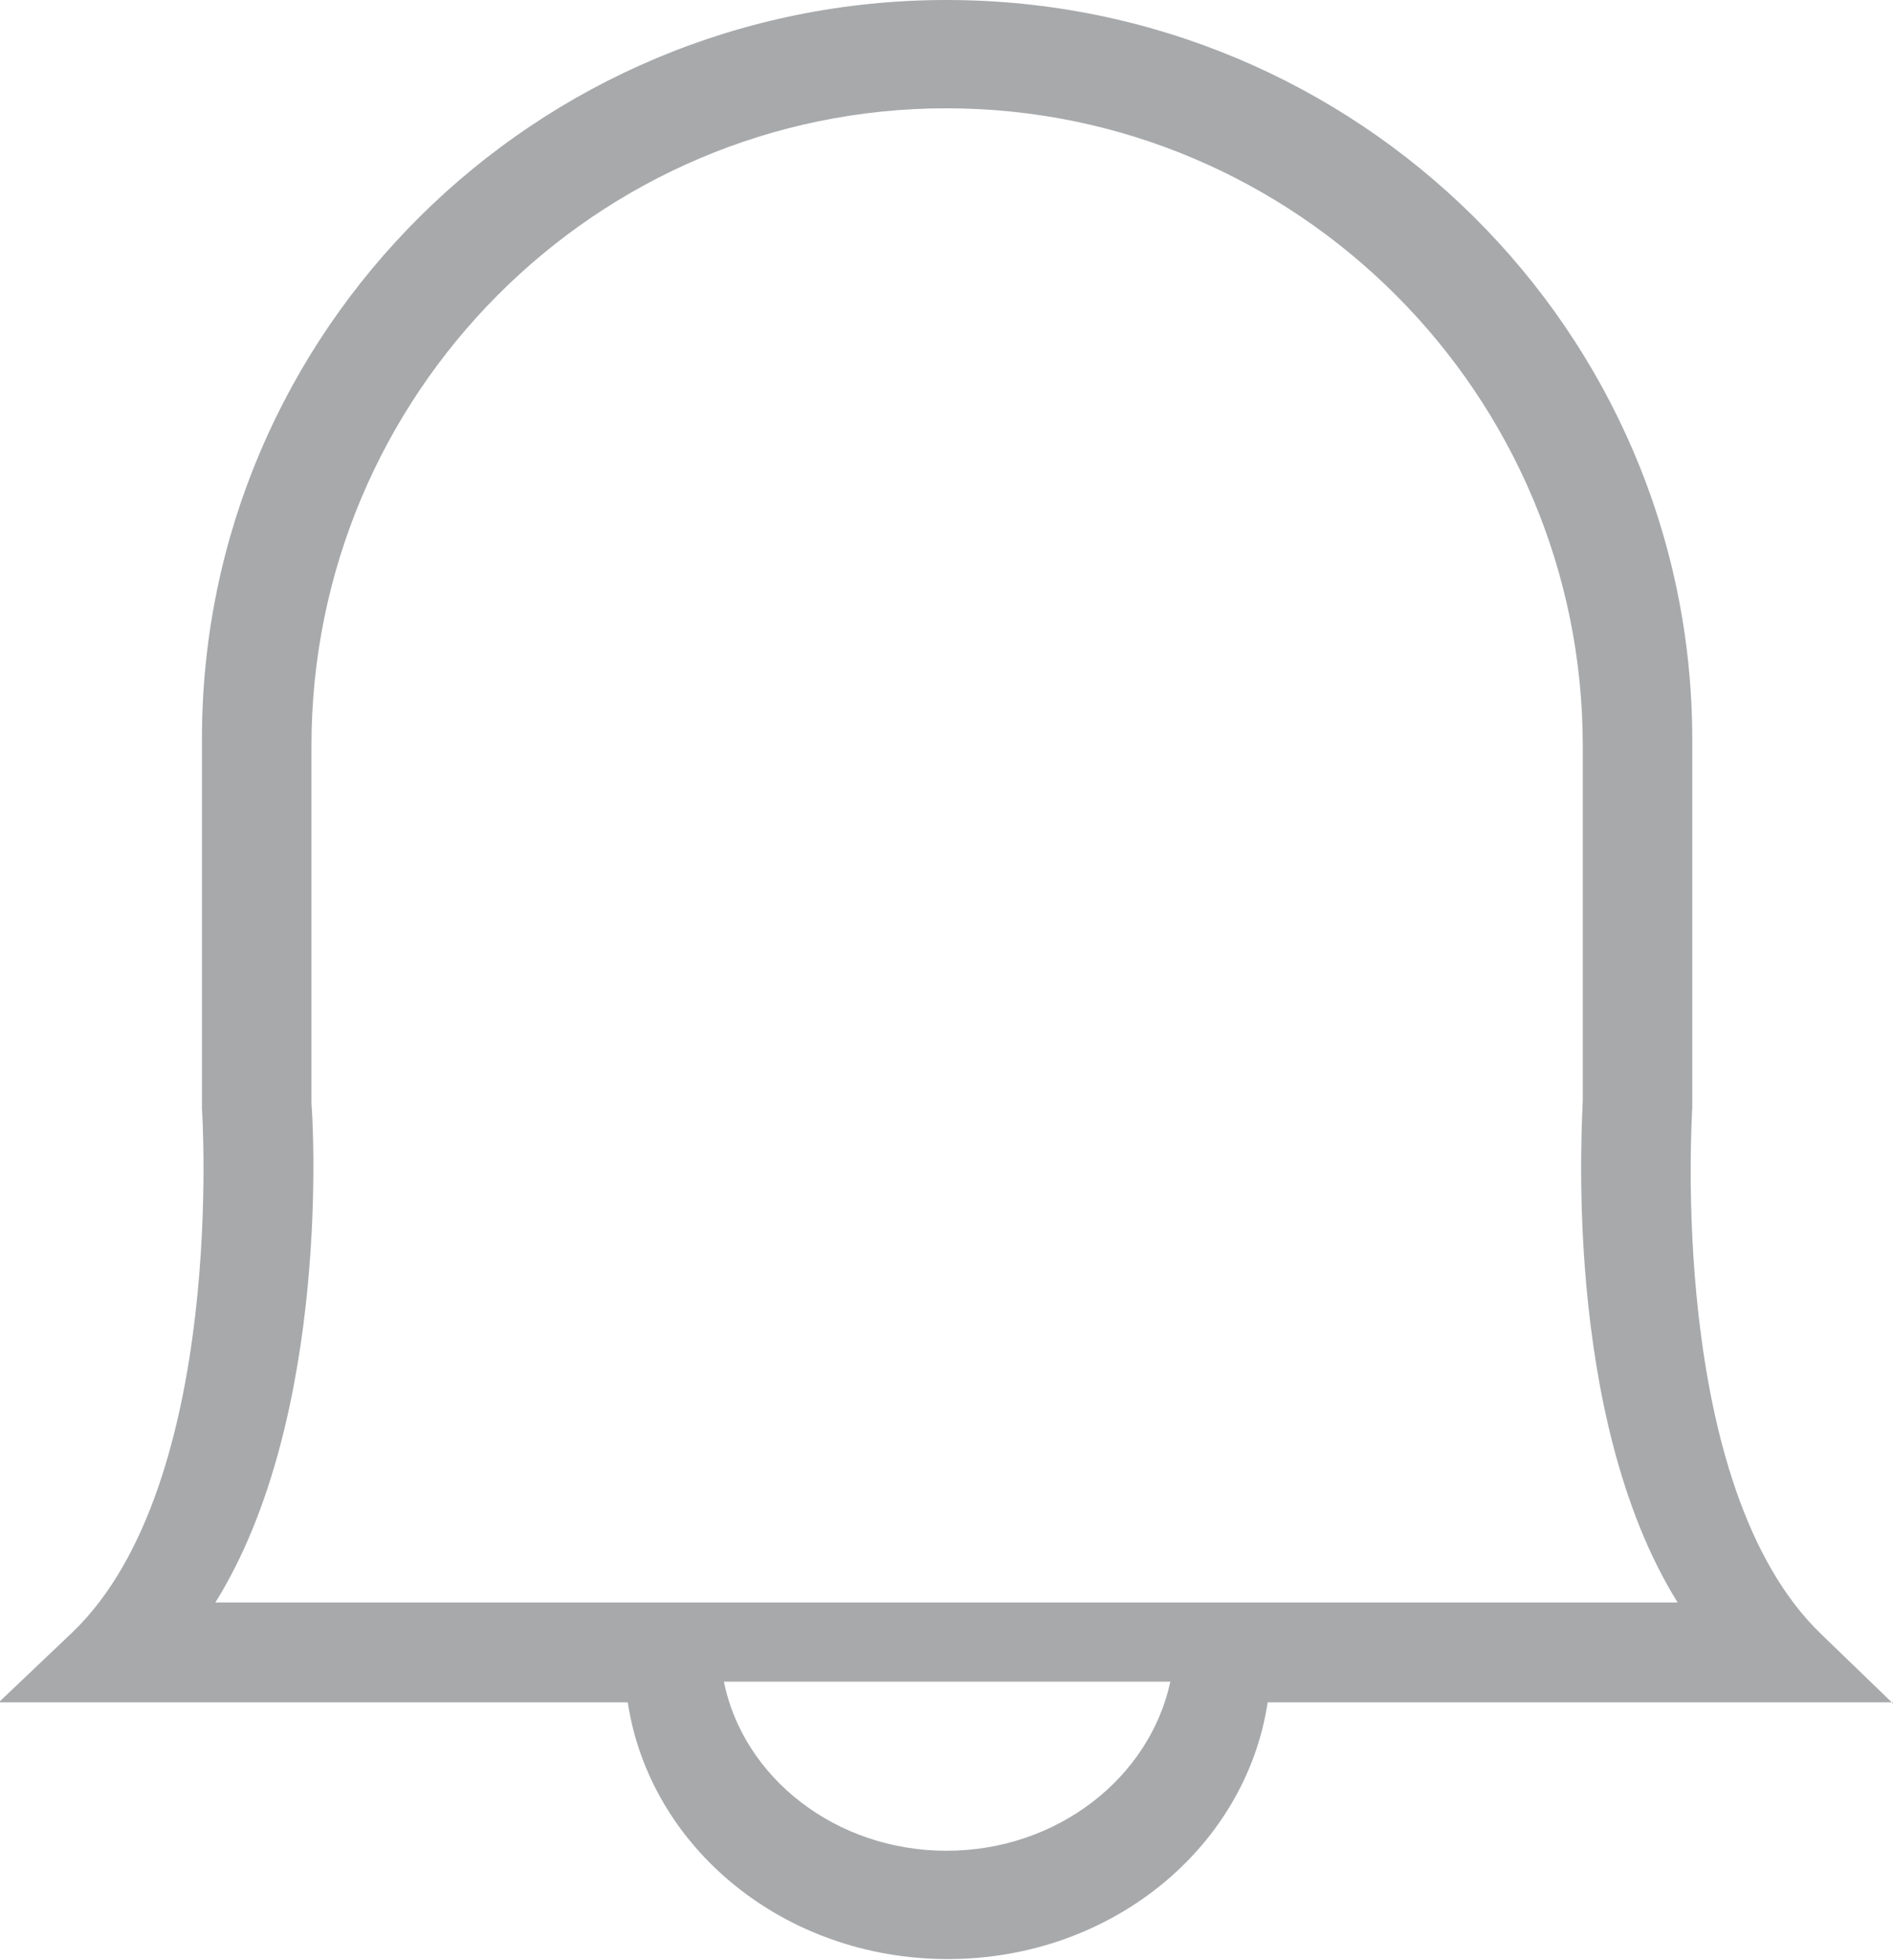
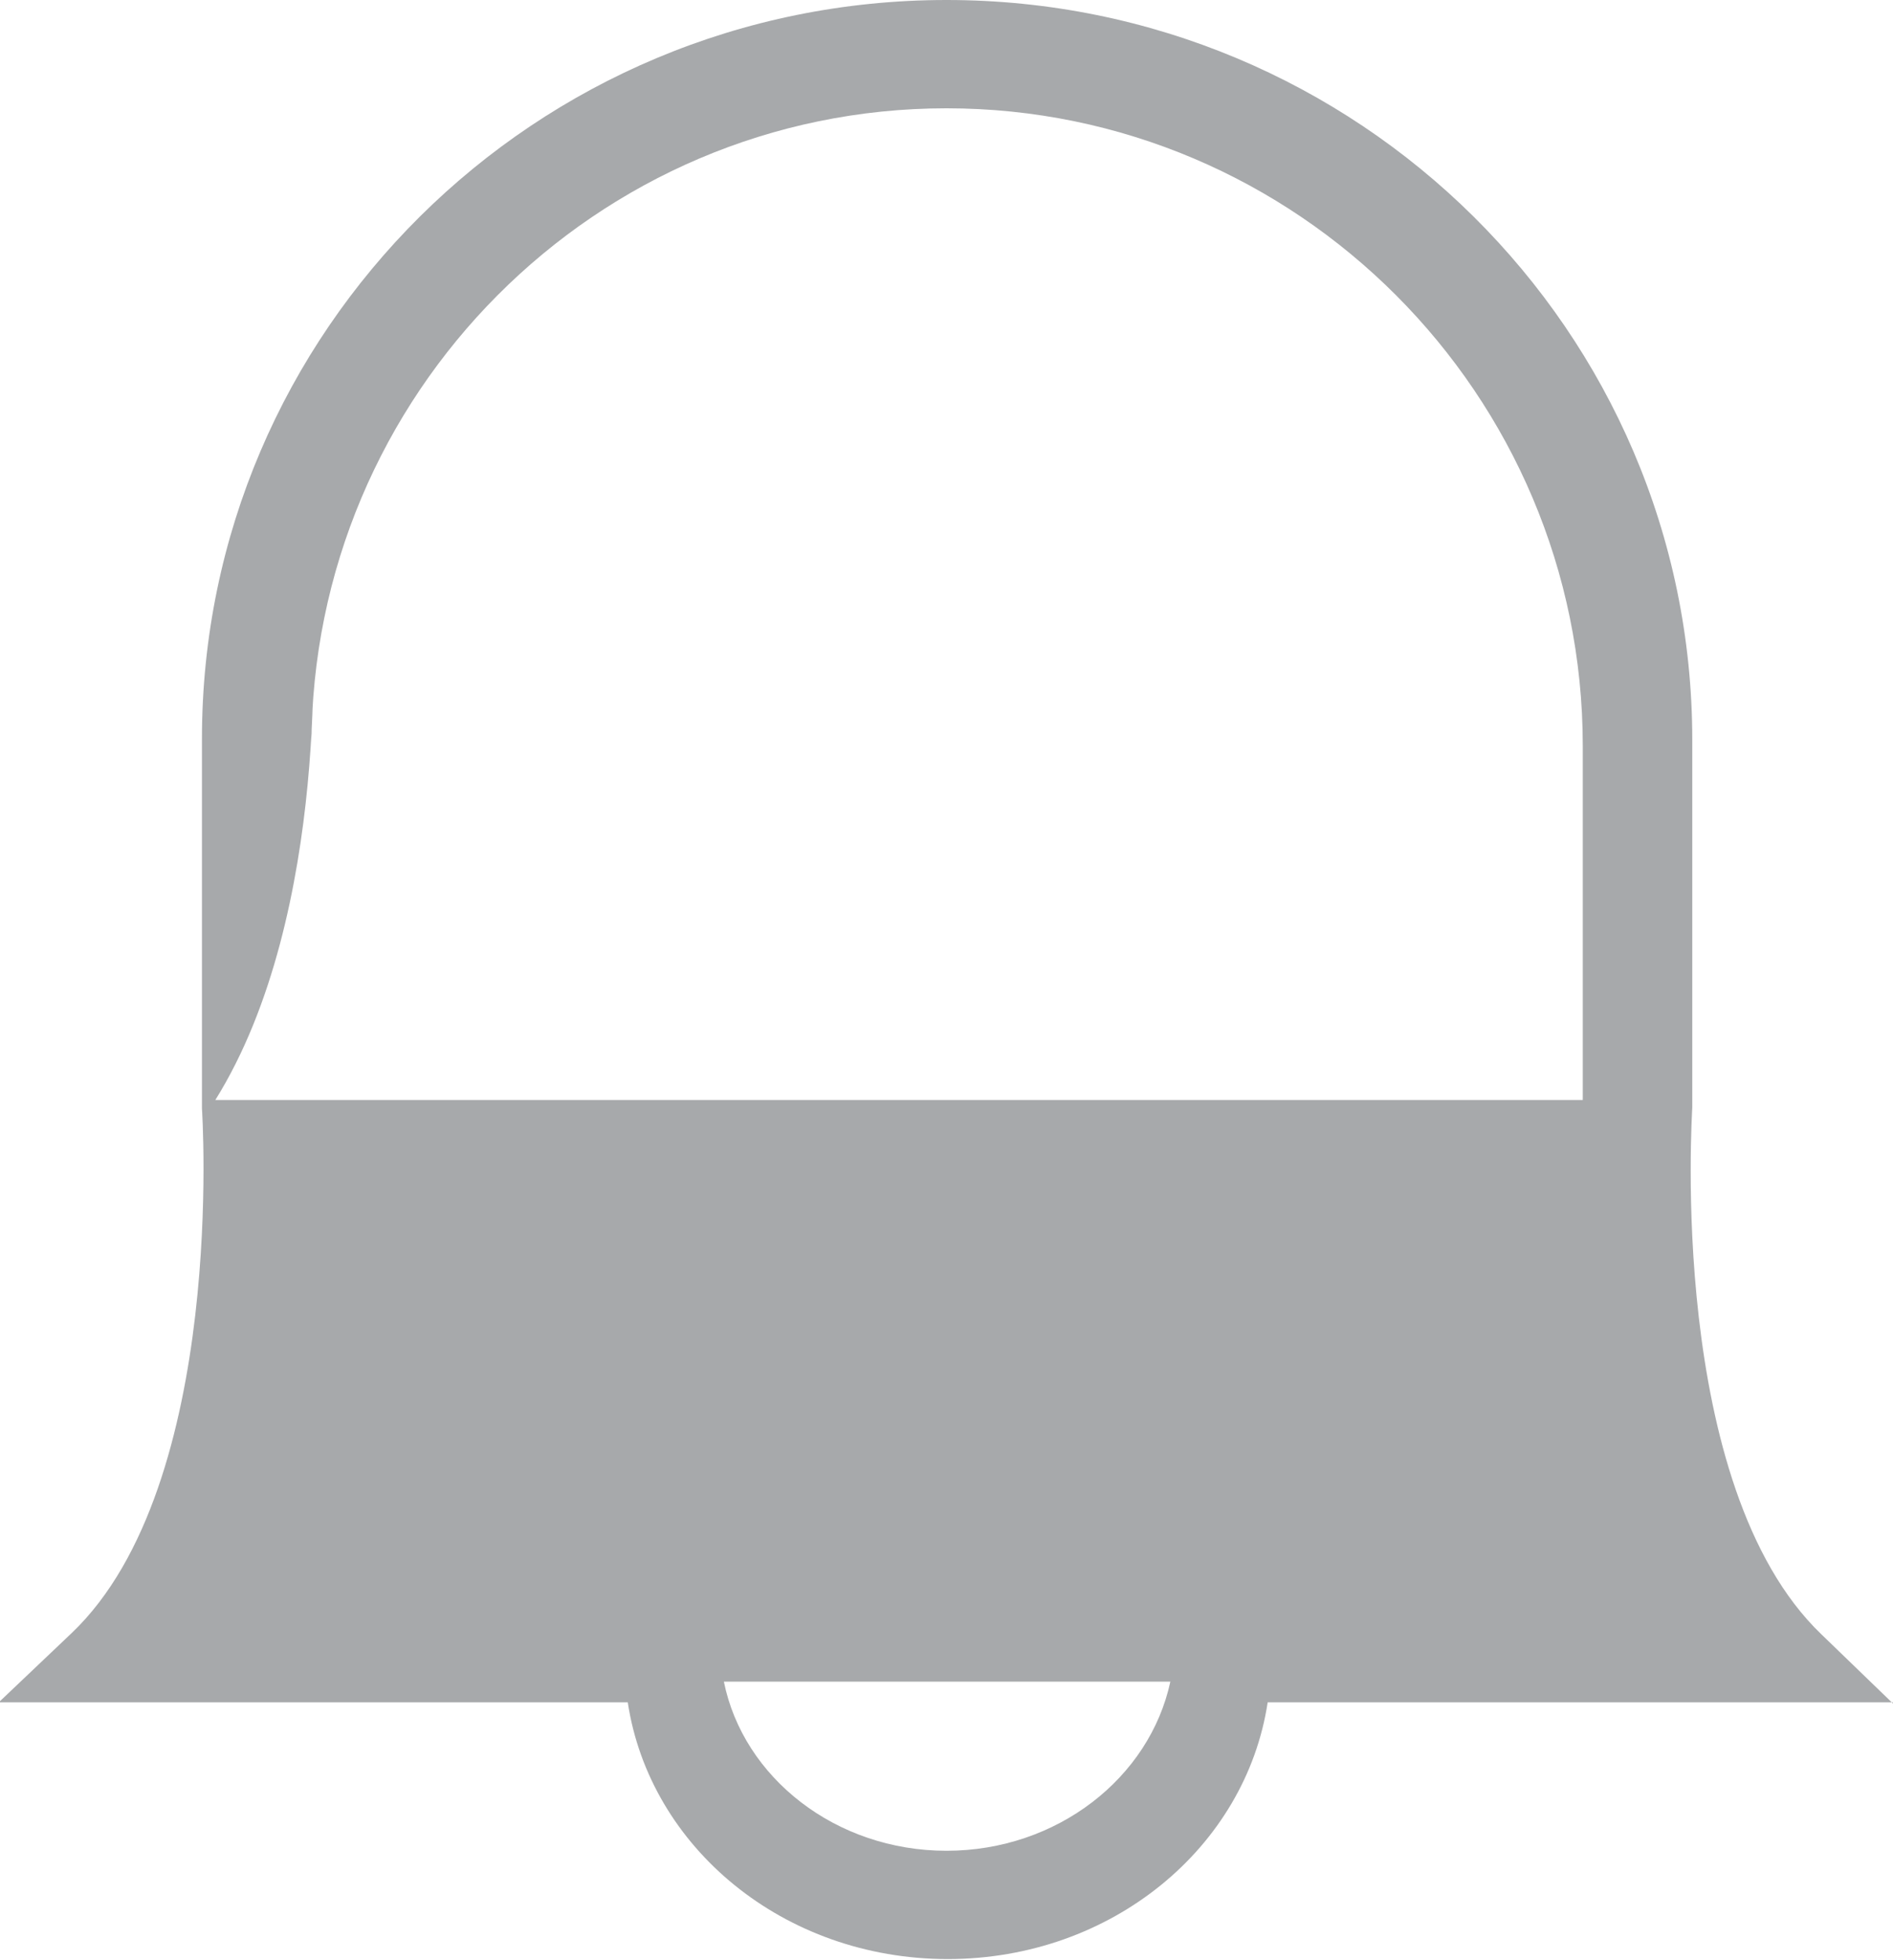
<svg xmlns="http://www.w3.org/2000/svg" id="_レイヤー_2" viewBox="0 0 15.56 16.11">
  <defs>
    <style>.cls-1{fill:#a7a9ab;}</style>
  </defs>
  <g id="_ワーク">
-     <path class="cls-1" d="M15.56,14l-.59-.57c-1.27-1.22-1.06-4.28-1.06-4.33v-3.02C13.91,2.72,11.16,0,7.78,0S1.66,2.72,1.66,6.07v3.04s.21,3.09-1.07,4.31l-.6,.57H5.16c.18,1.19,1.28,2.11,2.63,2.11s2.45-.92,2.63-2.11h5.15ZM2.56,9.06v-2.93C2.56,3.24,4.9,.89,7.78,.89s5.23,2.35,5.23,5.24v2.91c0,.12-.18,2.59,.78,4.13H1.77c.96-1.54,.8-4.01,.79-4.1Zm5.22,6.15c-.91,0-1.67-.6-1.83-1.39h3.67c-.17,.79-.93,1.39-1.84,1.39Z" />
+     <path class="cls-1" d="M15.56,14l-.59-.57c-1.27-1.22-1.06-4.28-1.06-4.33v-3.02C13.91,2.72,11.16,0,7.78,0S1.66,2.72,1.66,6.07v3.04s.21,3.09-1.07,4.31l-.6,.57H5.16c.18,1.19,1.28,2.11,2.63,2.11s2.45-.92,2.63-2.11h5.15ZM2.56,9.06v-2.93C2.56,3.24,4.9,.89,7.78,.89s5.23,2.35,5.23,5.24v2.91H1.77c.96-1.54,.8-4.01,.79-4.1Zm5.22,6.15c-.91,0-1.67-.6-1.83-1.39h3.67c-.17,.79-.93,1.39-1.84,1.39Z" />
  </g>
</svg>